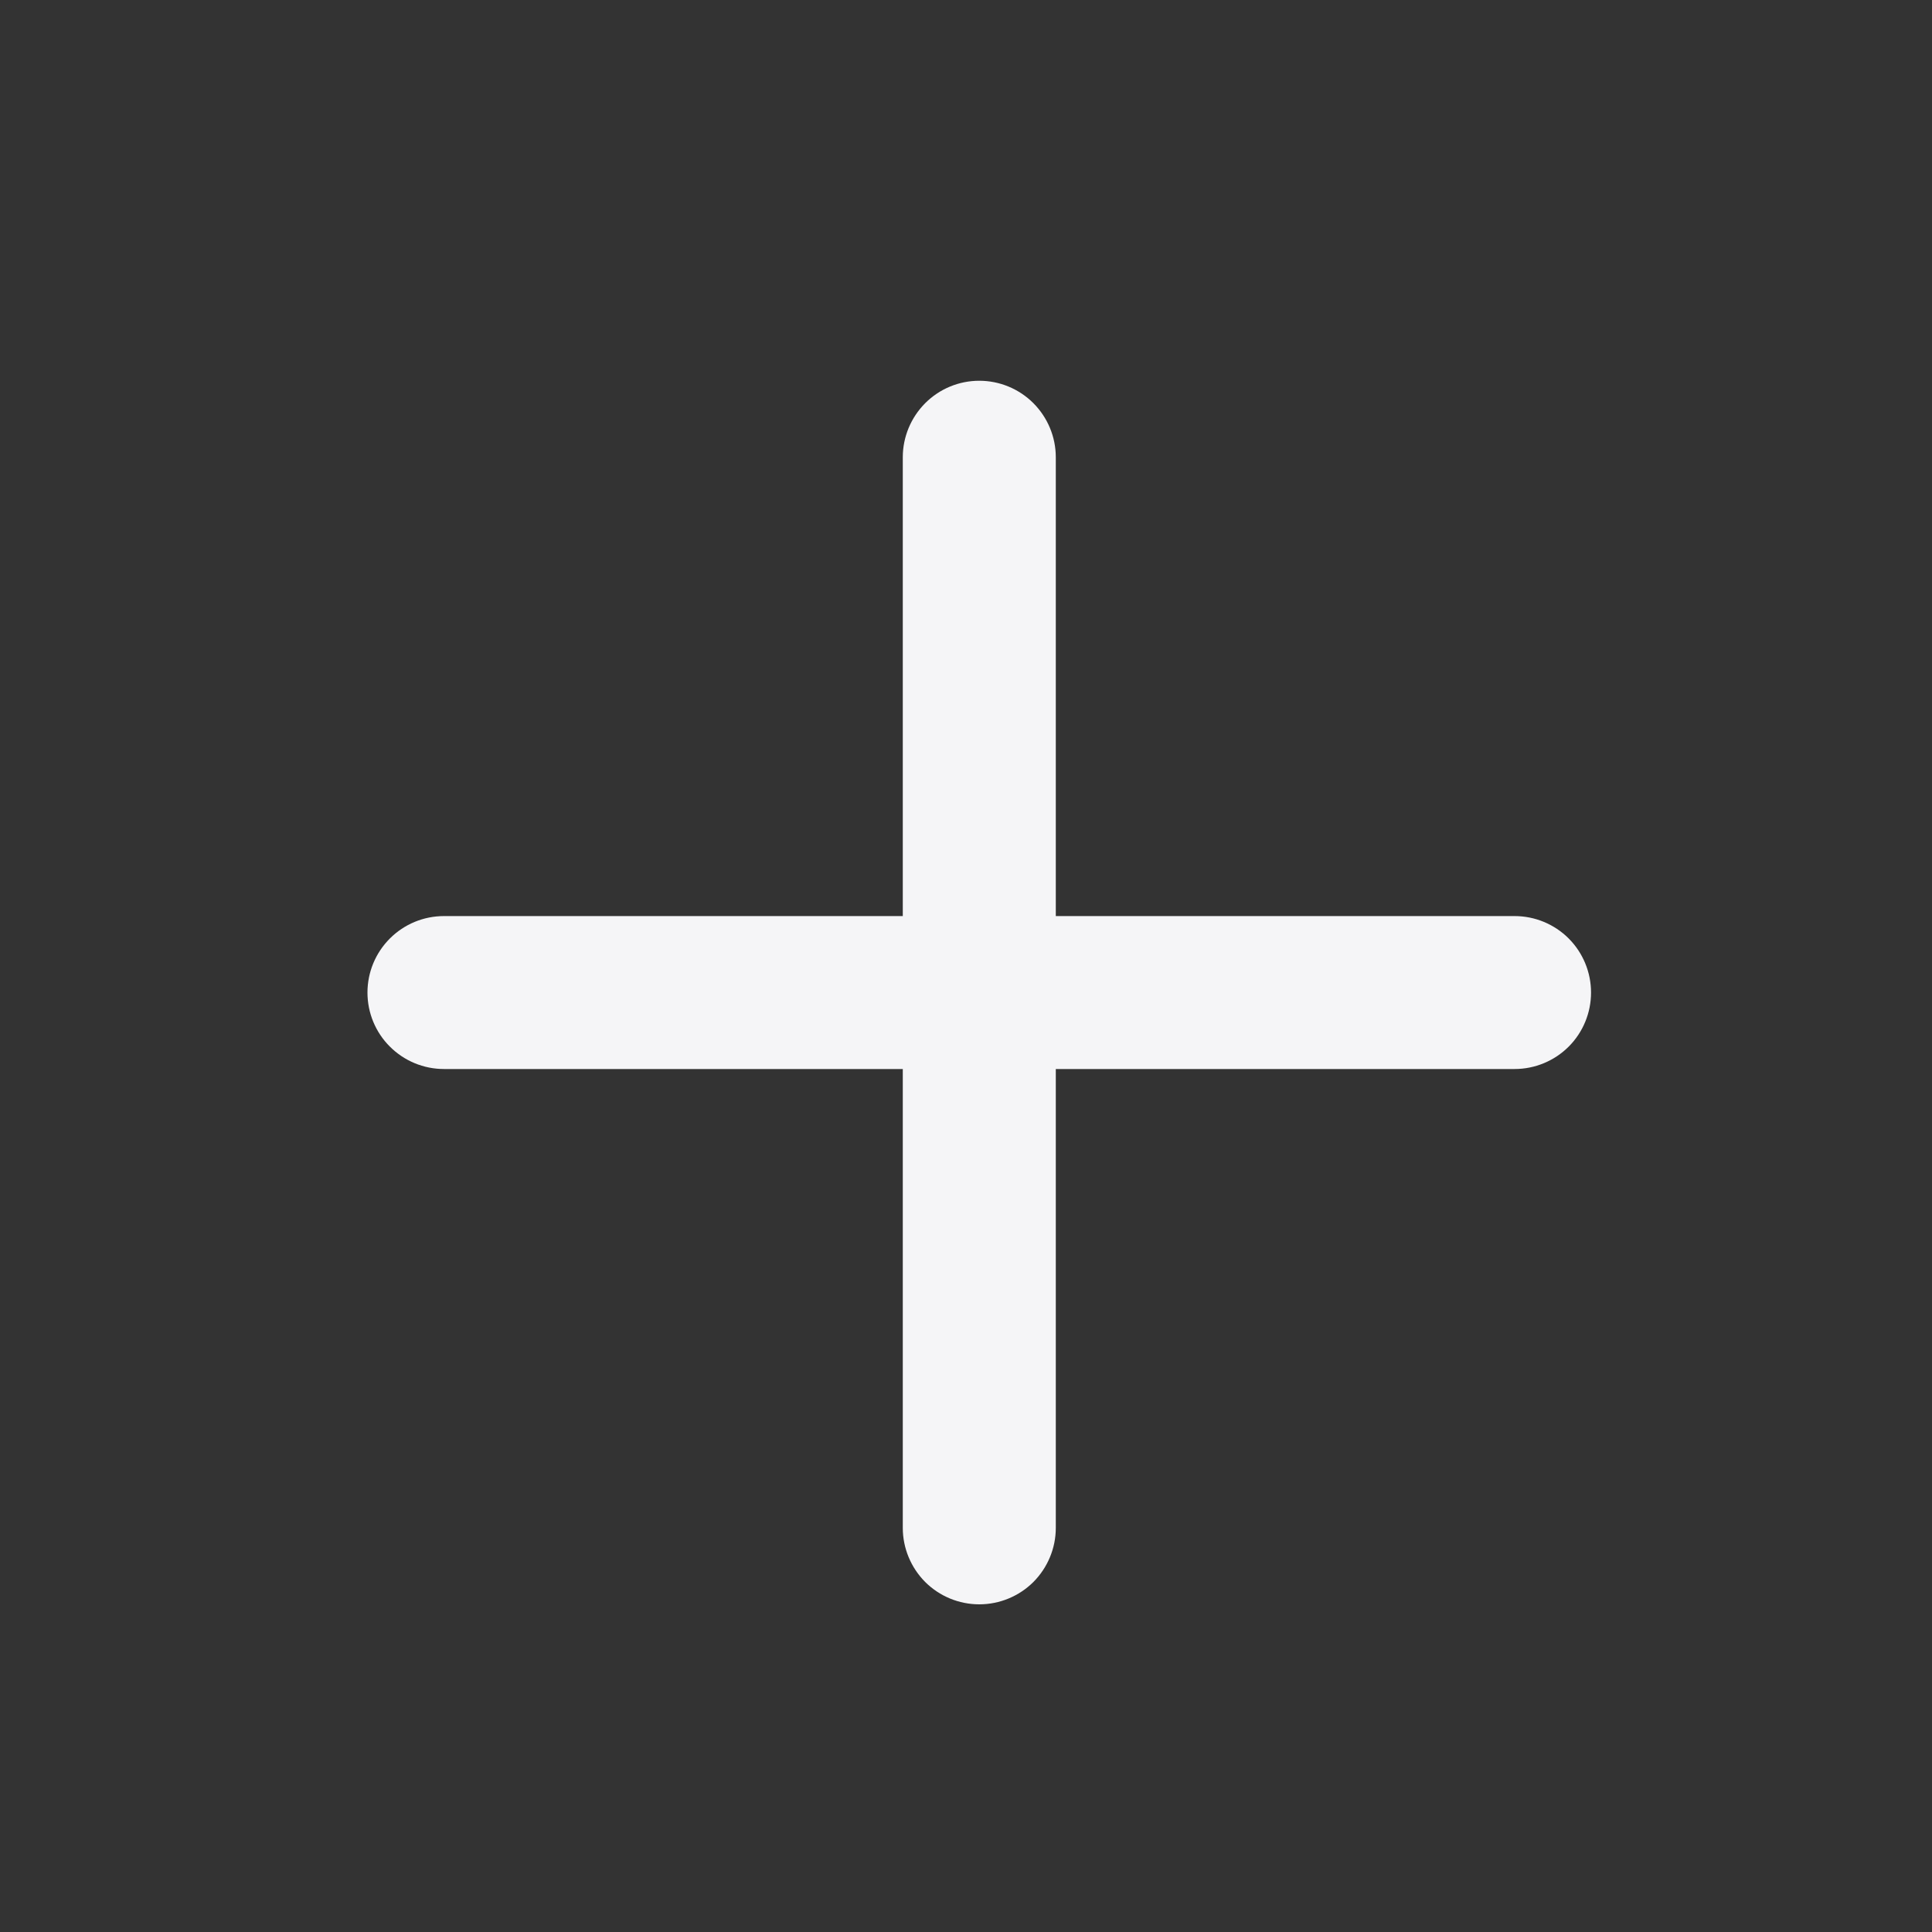
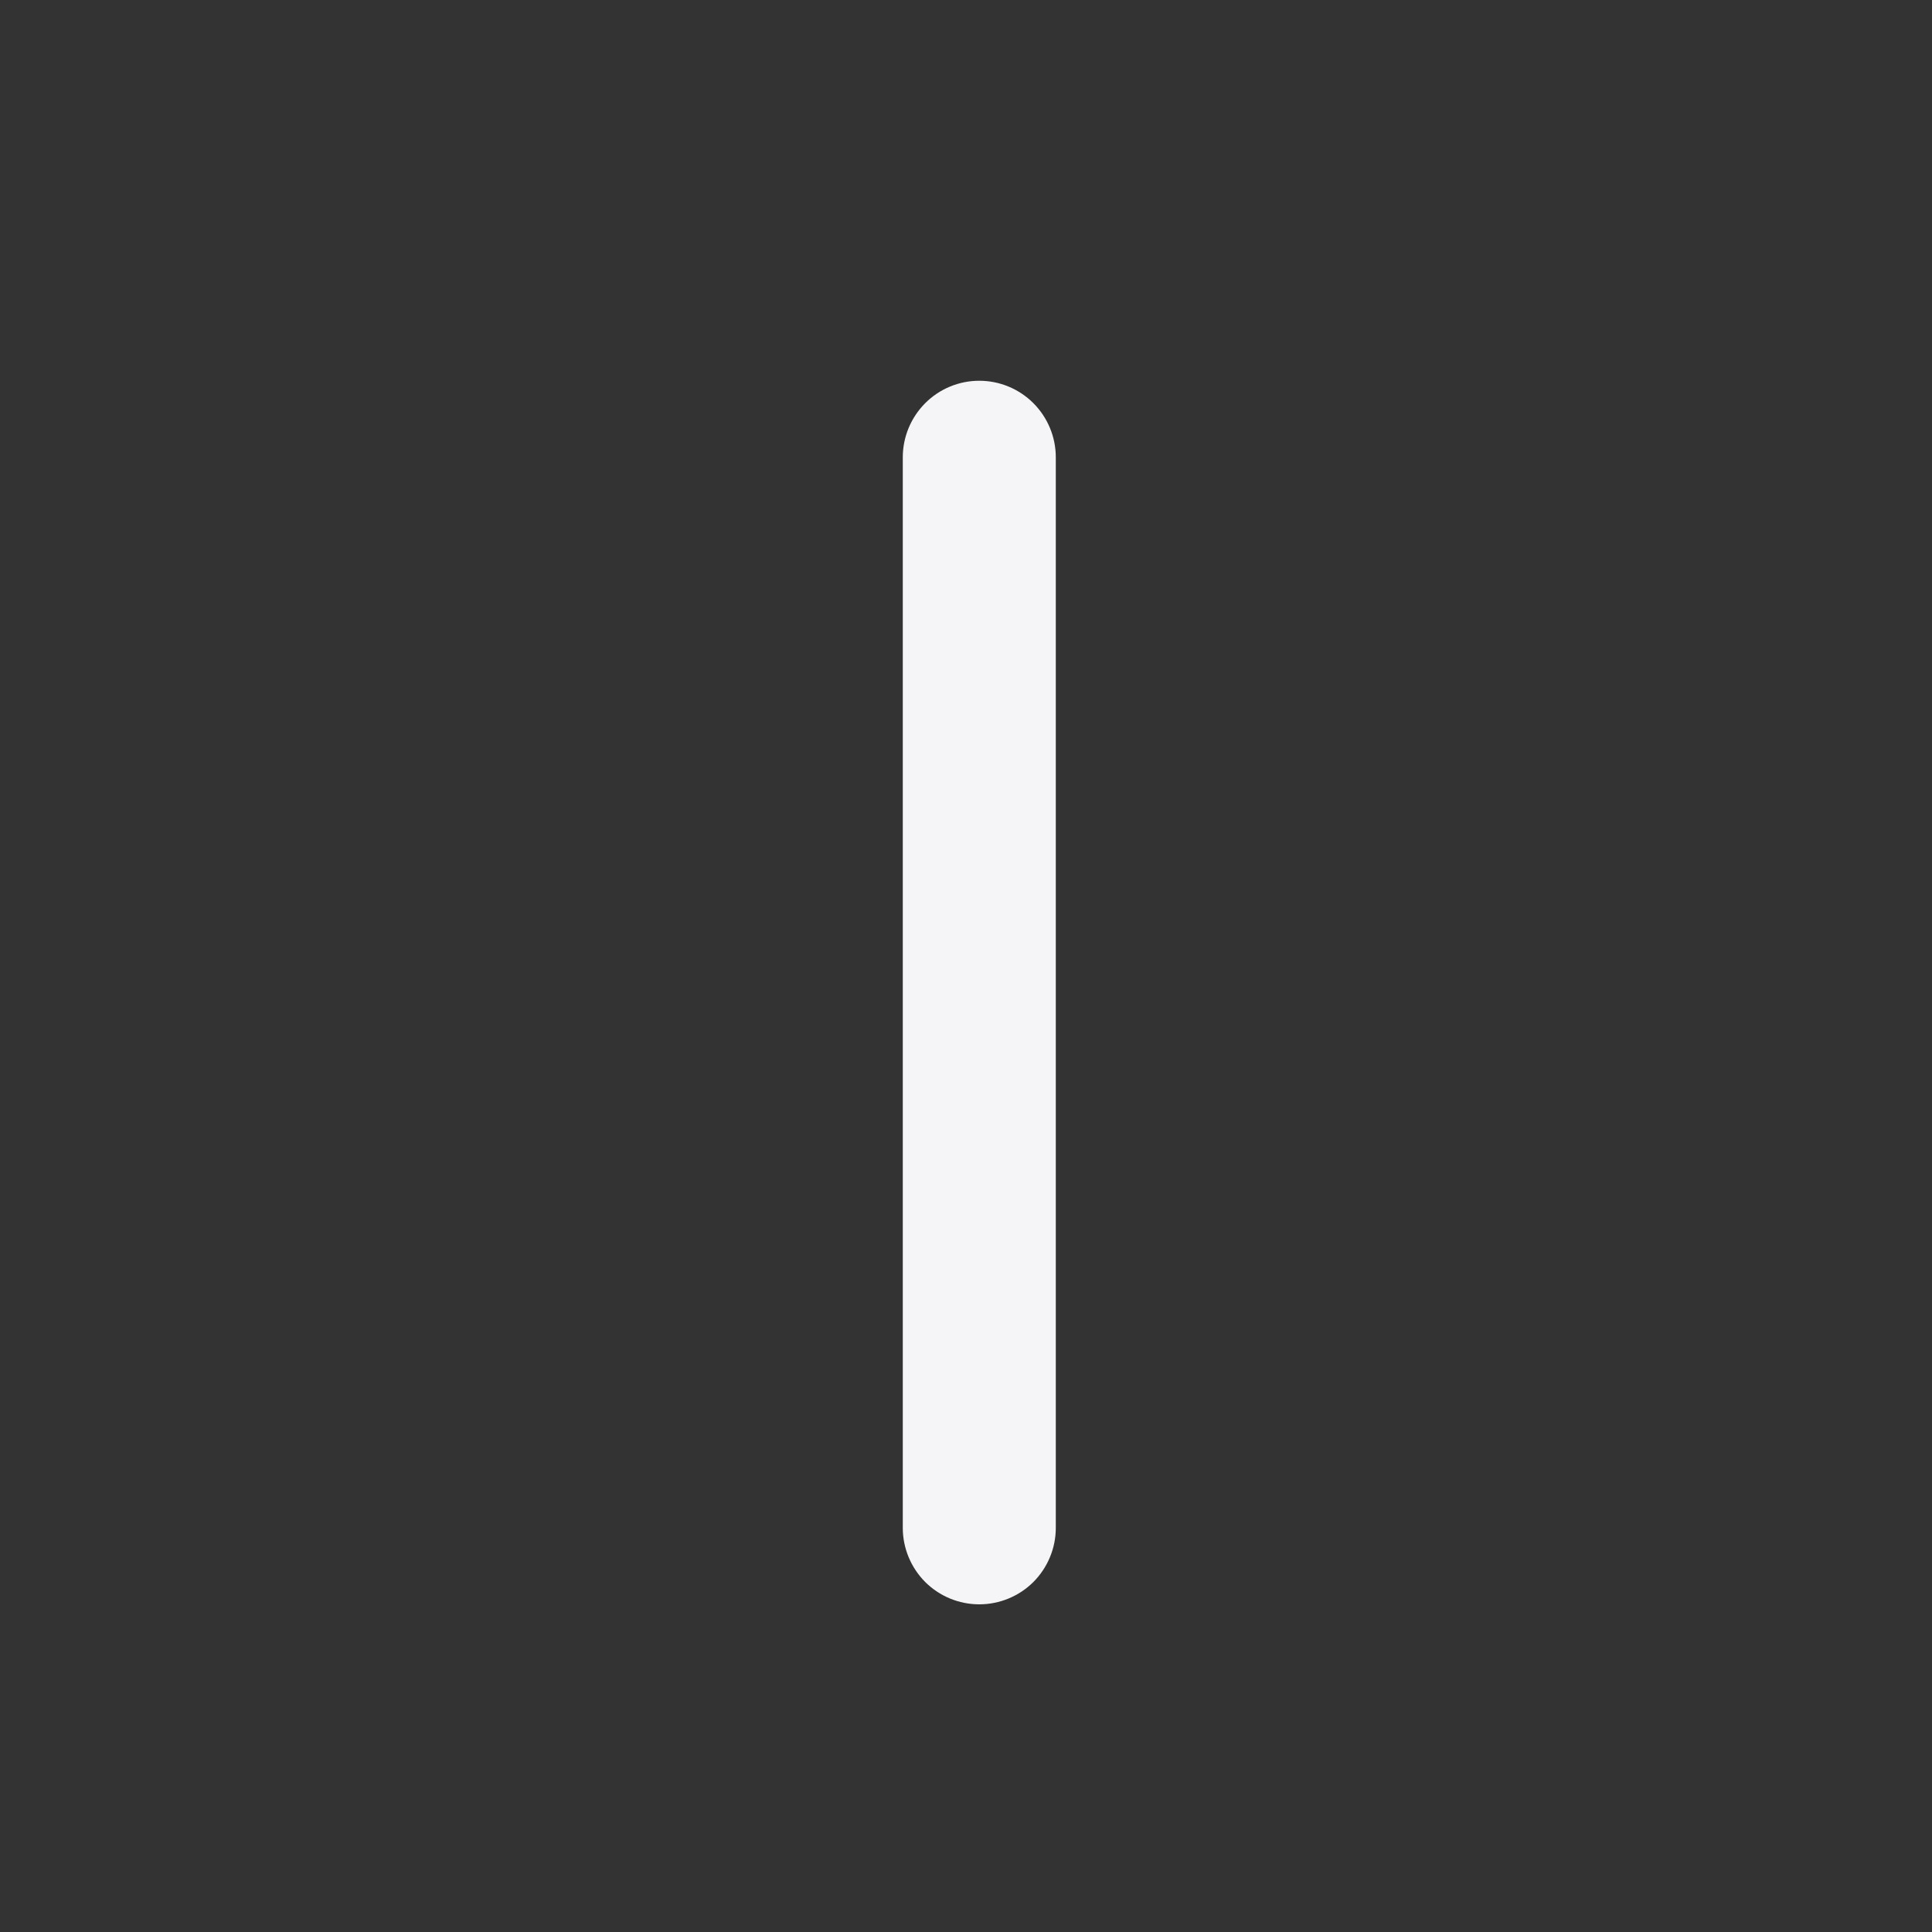
<svg xmlns="http://www.w3.org/2000/svg" width="25" height="25" viewBox="0 0 25 25" fill="none">
  <rect x="0" y="0" width="25" height="25" fill="#333333" stroke="none" />
  <path fill-rule="evenodd" clip-rule="evenodd" d="M12.672 4.927C12.934 4.927 13.186 5.031 13.372 5.217C13.557 5.403 13.662 5.654 13.662 5.917V19.771C13.662 20.033 13.557 20.285 13.372 20.471C13.186 20.656 12.934 20.76 12.672 20.76C12.409 20.76 12.158 20.656 11.972 20.471C11.787 20.285 11.682 20.033 11.682 19.771V5.917C11.682 5.654 11.787 5.403 11.972 5.217C12.158 5.031 12.409 4.927 12.672 4.927Z" fill="#F5F5F7" />
-   <path fill-rule="evenodd" clip-rule="evenodd" d="M4.755 12.844C4.755 12.581 4.859 12.33 5.045 12.144C5.231 11.958 5.482 11.854 5.745 11.854H19.599C19.861 11.854 20.113 11.958 20.299 12.144C20.484 12.33 20.588 12.581 20.588 12.844C20.588 13.106 20.484 13.358 20.299 13.543C20.113 13.729 19.861 13.833 19.599 13.833H5.745C5.482 13.833 5.231 13.729 5.045 13.543C4.859 13.358 4.755 13.106 4.755 12.844Z" fill="#F5F5F7" />
</svg>